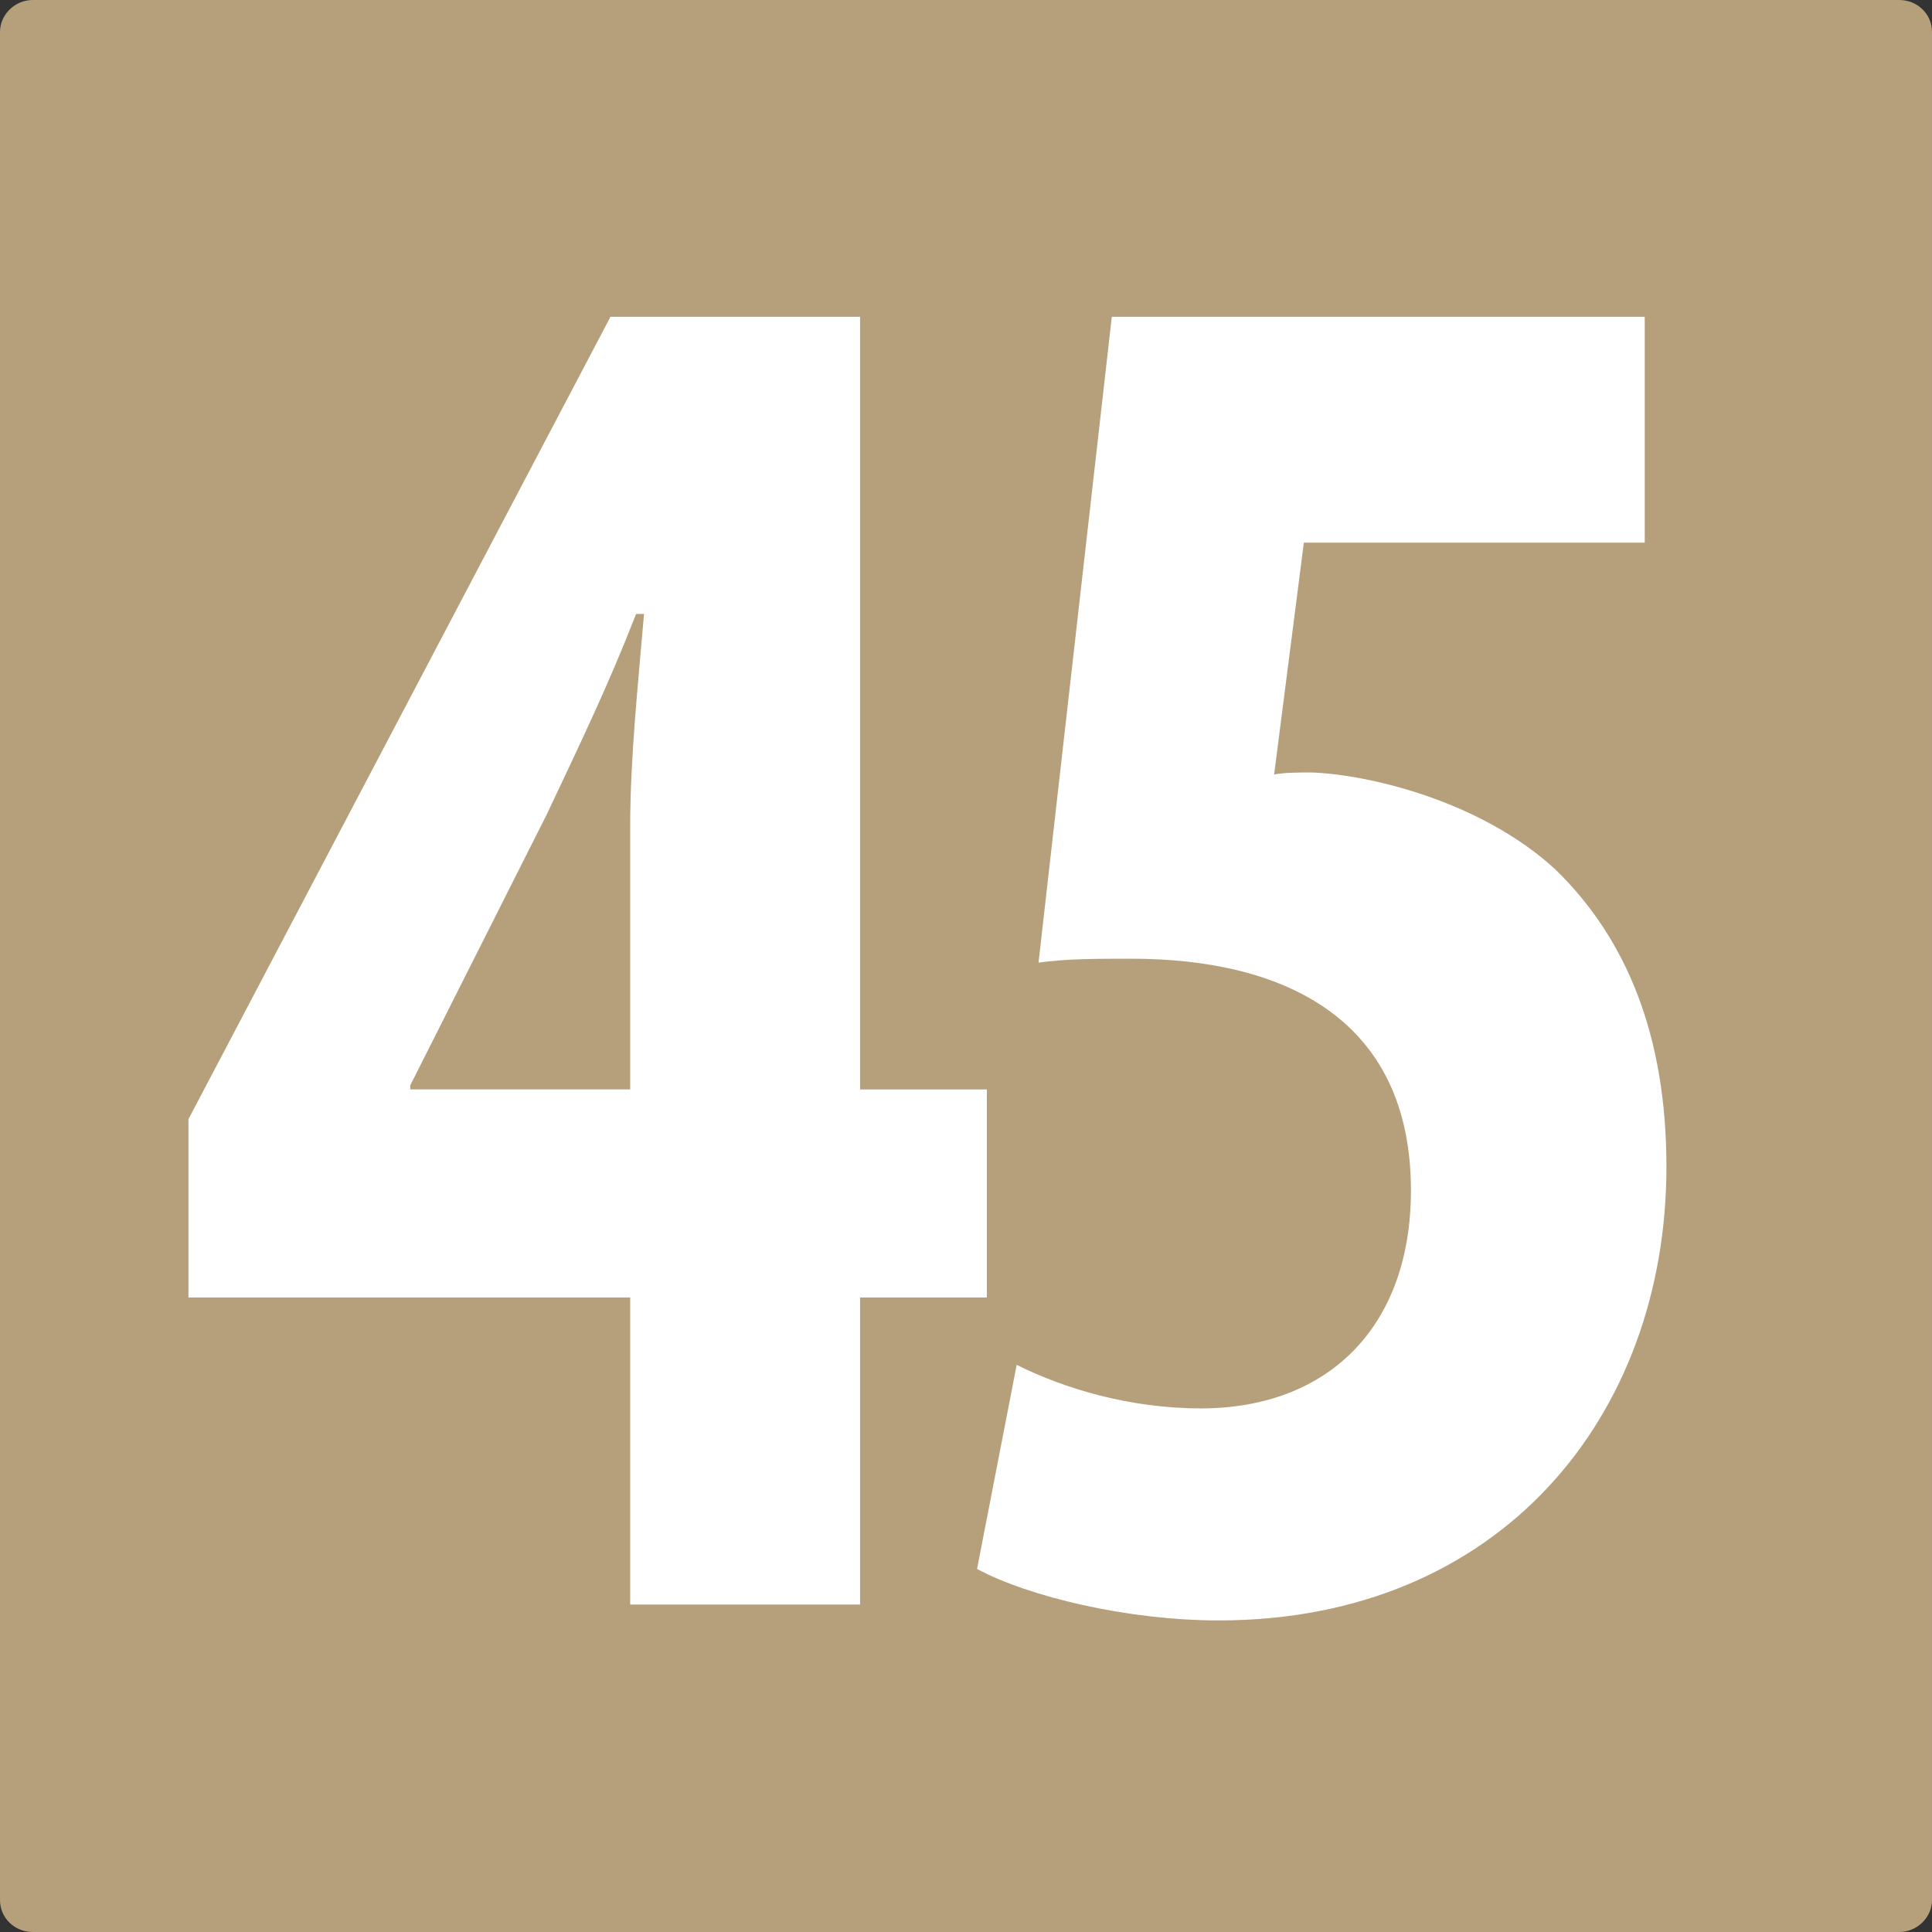
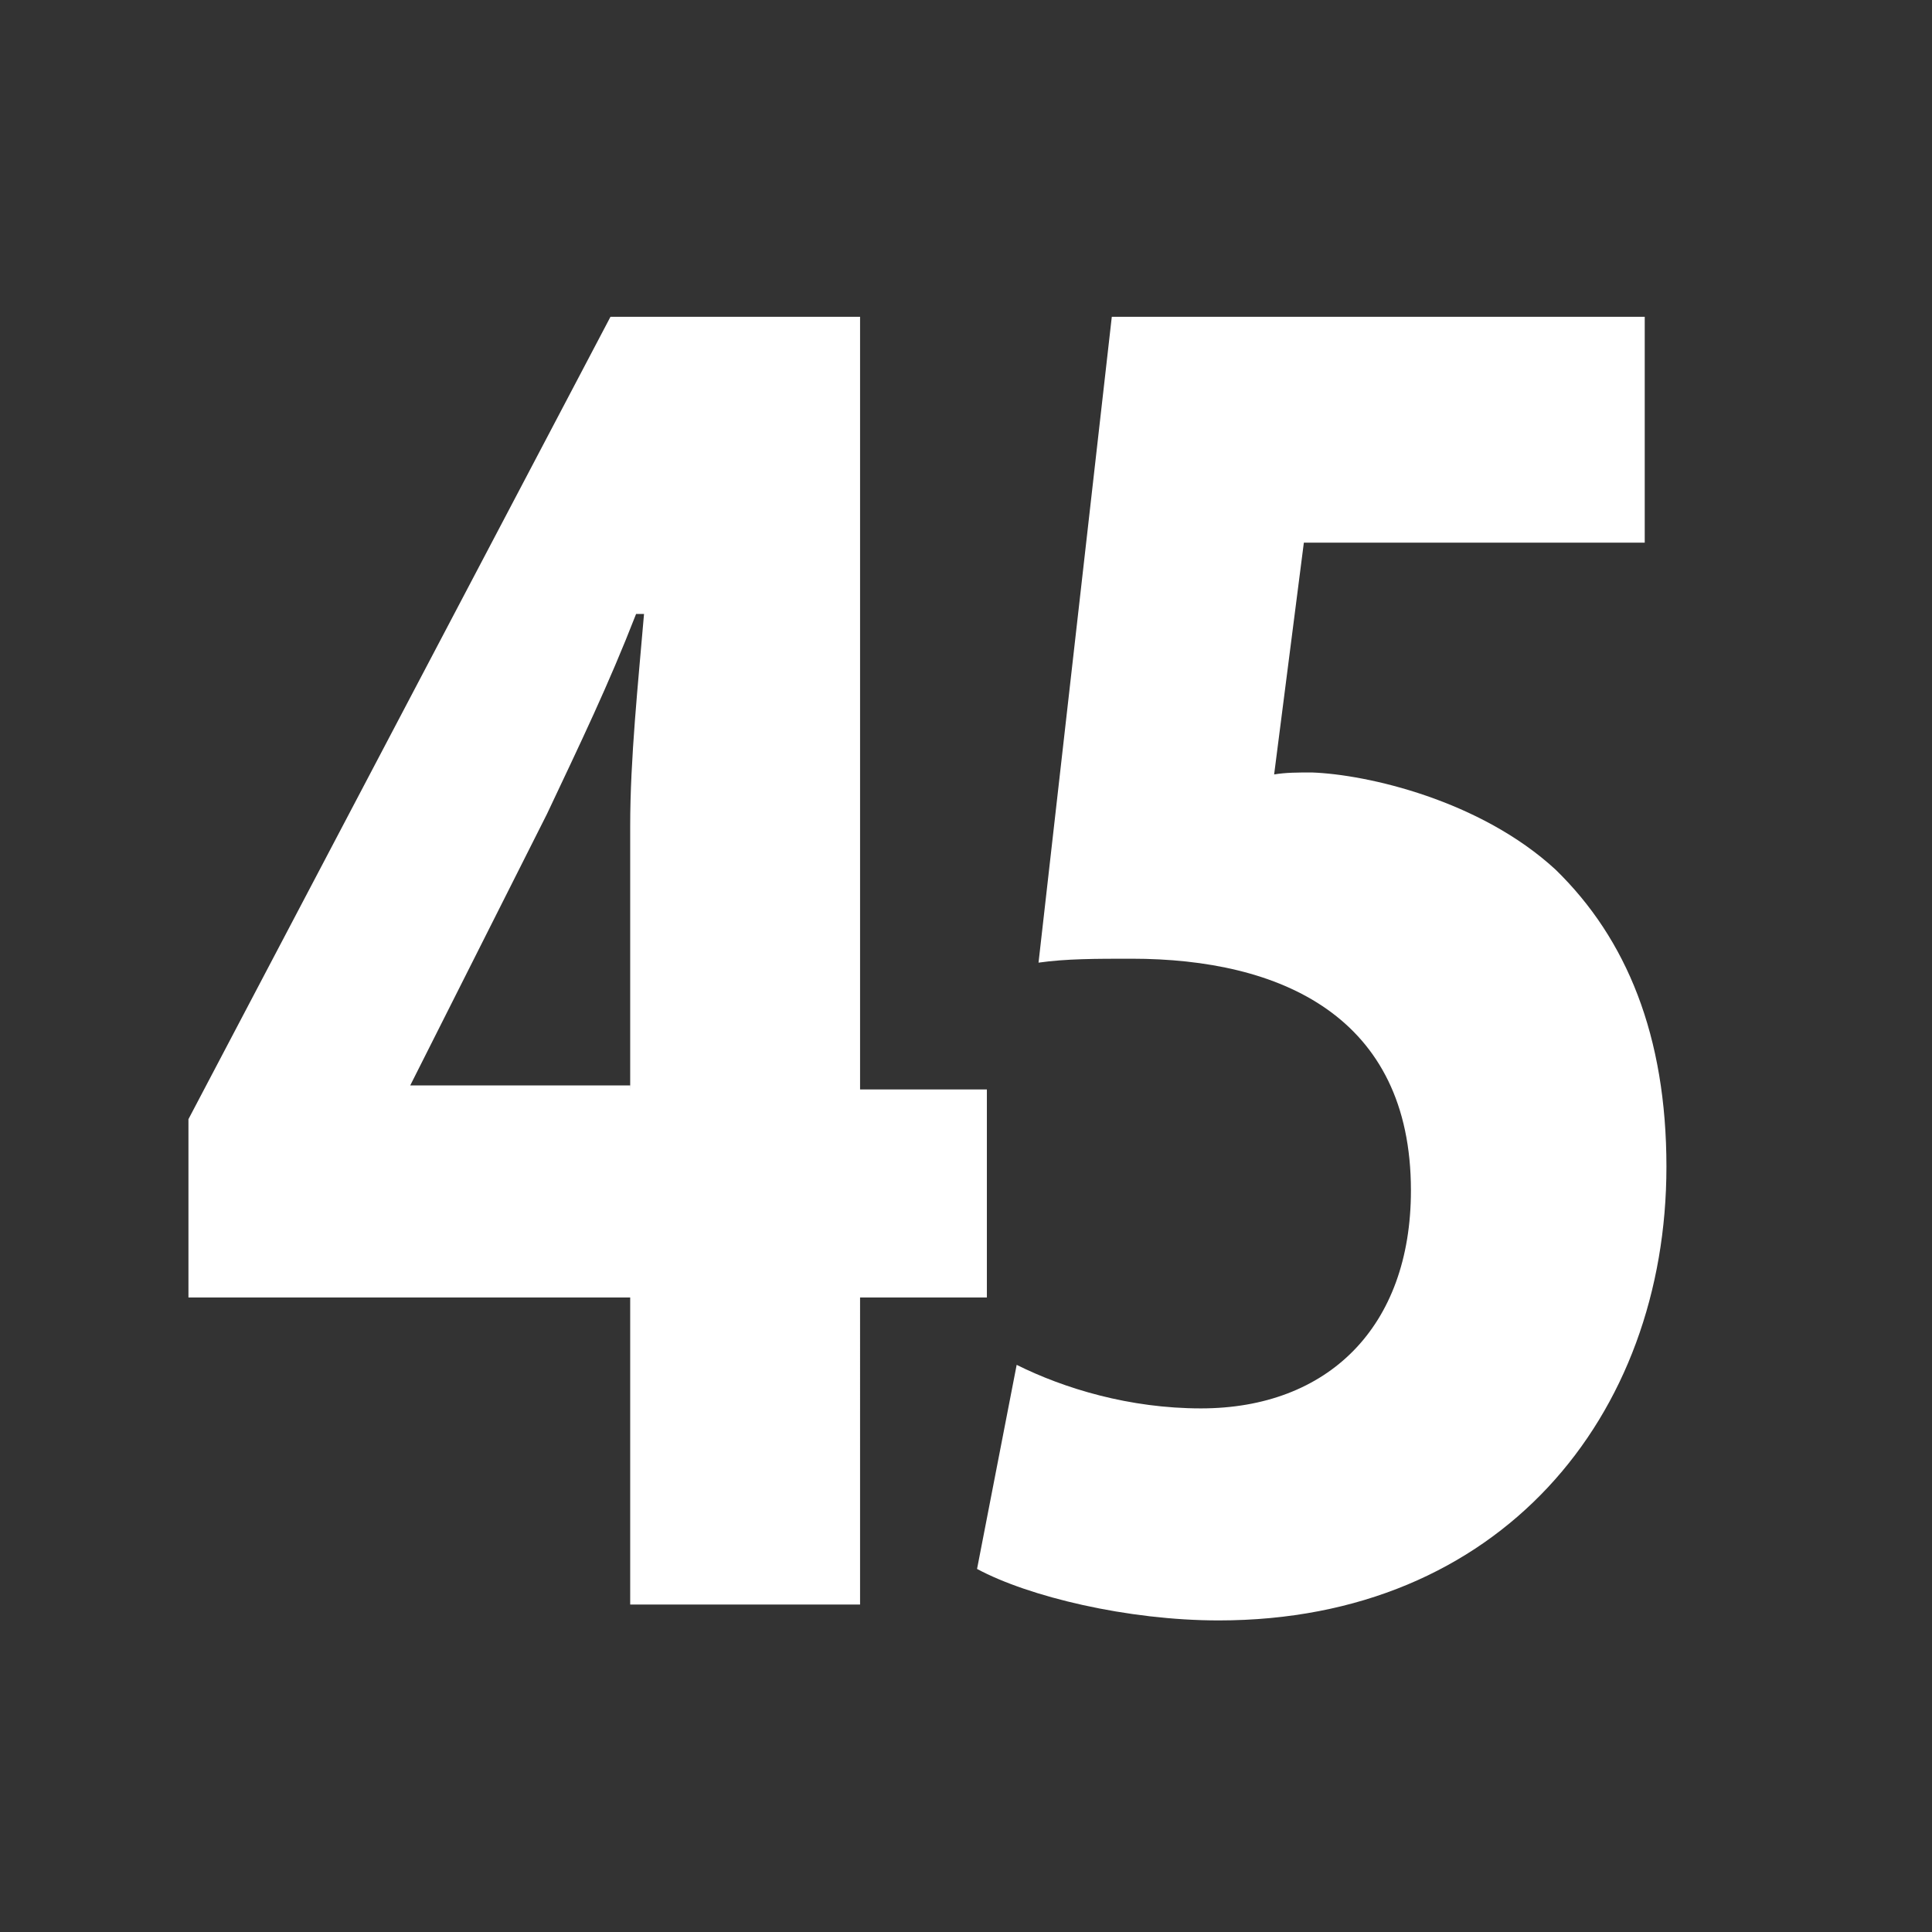
<svg xmlns="http://www.w3.org/2000/svg" data-name="Calque 1" viewBox="0 0 236 236">
  <rect x="0" y="0" width="236" height="236" fill="#333333" stroke="none" />
-   <path d="M4 0C1.8 0 0 1.8 0 3.9v228.2c0 2.2 1.8 3.9 4 3.9h228c2.2 0 4-1.8 4-3.9V3.9c0-2.2-1.8-3.9-4-3.9z" style="fill:#B69F7B" />
-   <path d="M76.98 196v-37.51H23.02v-21.78L74.57 38.7h30.49v94.38h15.49v25.41h-15.49V196H76.99Zm0-62.92v-32.19c0-8.23.97-17.42 1.69-25.89h-.97c-3.39 8.71-6.78 15.73-10.89 24.44l-16.7 33.15v.48h26.86ZM200.89 66.29h-41.62l-3.63 28.31c1.45-.24 2.9-.24 4.6-.24 6.78.24 20.57 3.39 29.77 11.86 8.71 8.47 13.55 20.33 13.55 36.3 0 30.49-20.33 55.42-54.69 55.42-11.13 0-23.23-2.9-29.52-6.29l4.84-24.93c5.81 2.9 13.79 5.32 22.51 5.32 15.49 0 25.65-9.92 25.65-26.62 0-21.3-15.97-28.31-34.12-28.31-4.36 0-7.99 0-11.37.48l8.95-78.89h65.1v27.59Z" style="fill:#FFFFFF" />
+   <path d="M76.98 196v-37.51H23.02v-21.78L74.57 38.7h30.49v94.38h15.49v25.41h-15.49V196H76.99Zm0-62.92v-32.19c0-8.23.97-17.42 1.69-25.89h-.97c-3.39 8.71-6.78 15.73-10.89 24.44l-16.7 33.15h26.86ZM200.89 66.29h-41.62l-3.63 28.31c1.45-.24 2.9-.24 4.6-.24 6.78.24 20.57 3.39 29.77 11.86 8.71 8.47 13.55 20.33 13.55 36.3 0 30.49-20.33 55.42-54.69 55.42-11.13 0-23.23-2.9-29.52-6.29l4.84-24.93c5.81 2.9 13.79 5.32 22.51 5.32 15.49 0 25.65-9.92 25.65-26.62 0-21.3-15.97-28.31-34.12-28.31-4.36 0-7.99 0-11.37.48l8.95-78.89h65.1v27.59Z" style="fill:#FFFFFF" />
</svg>